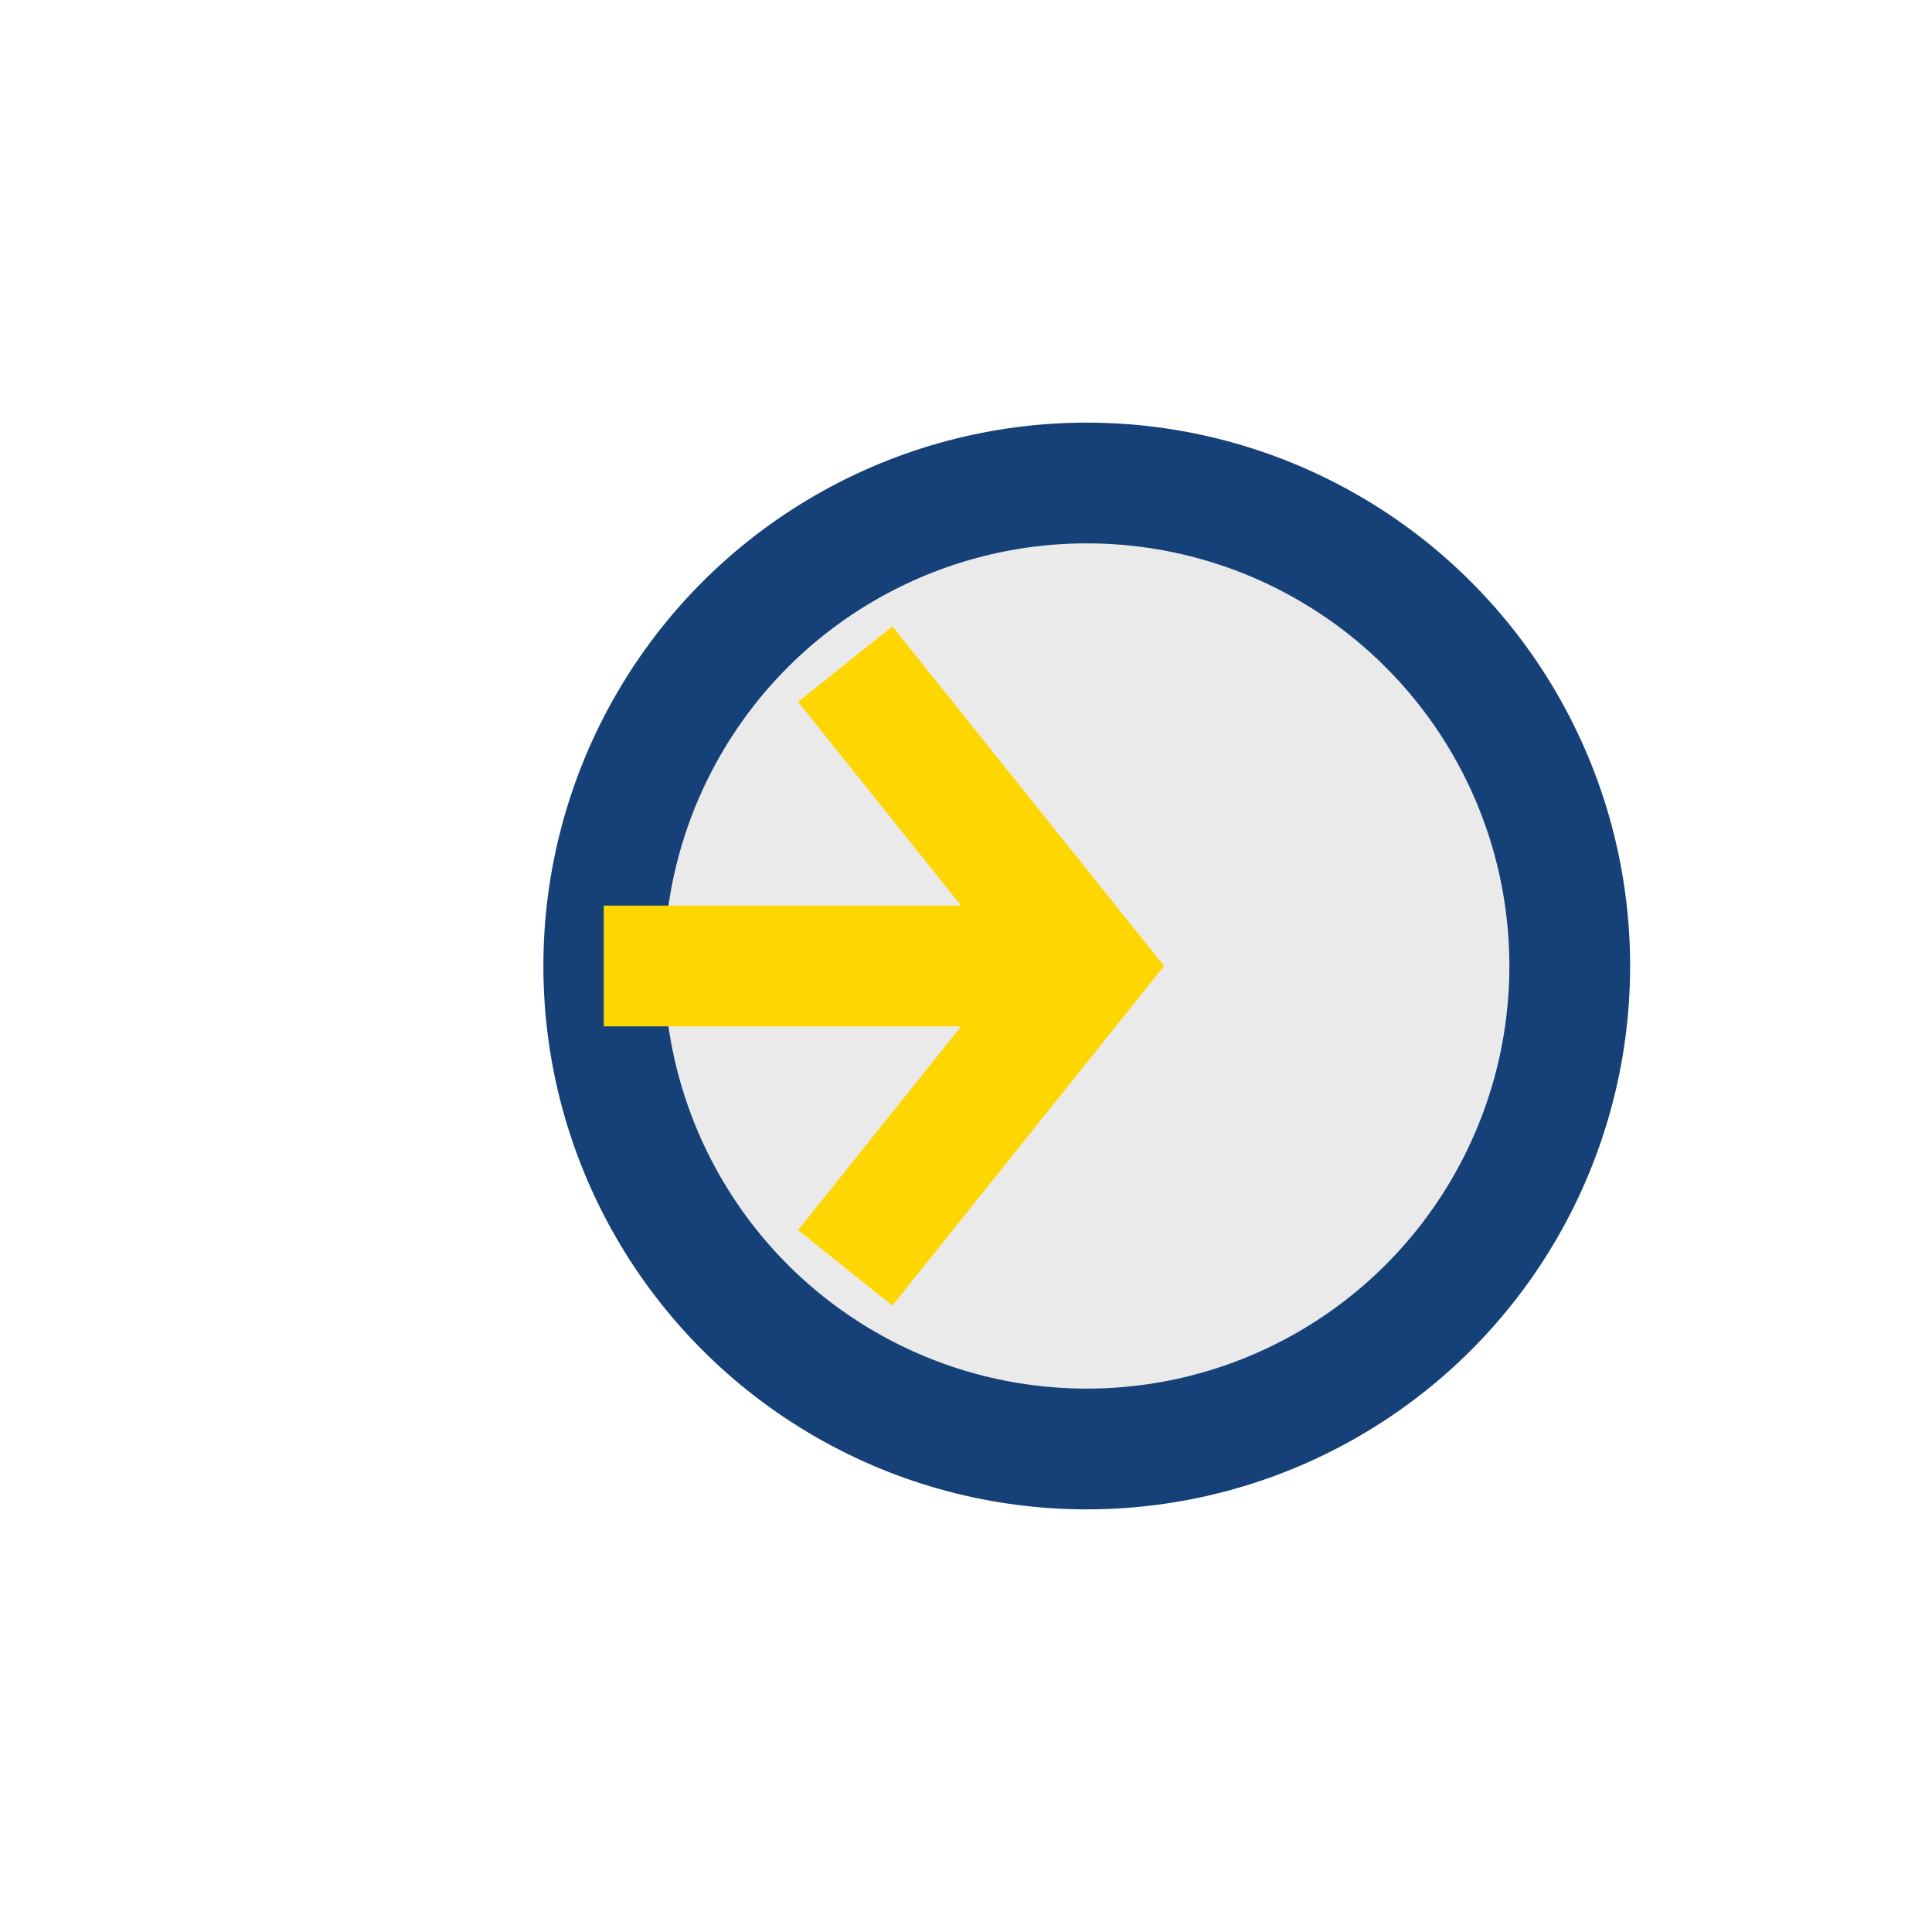
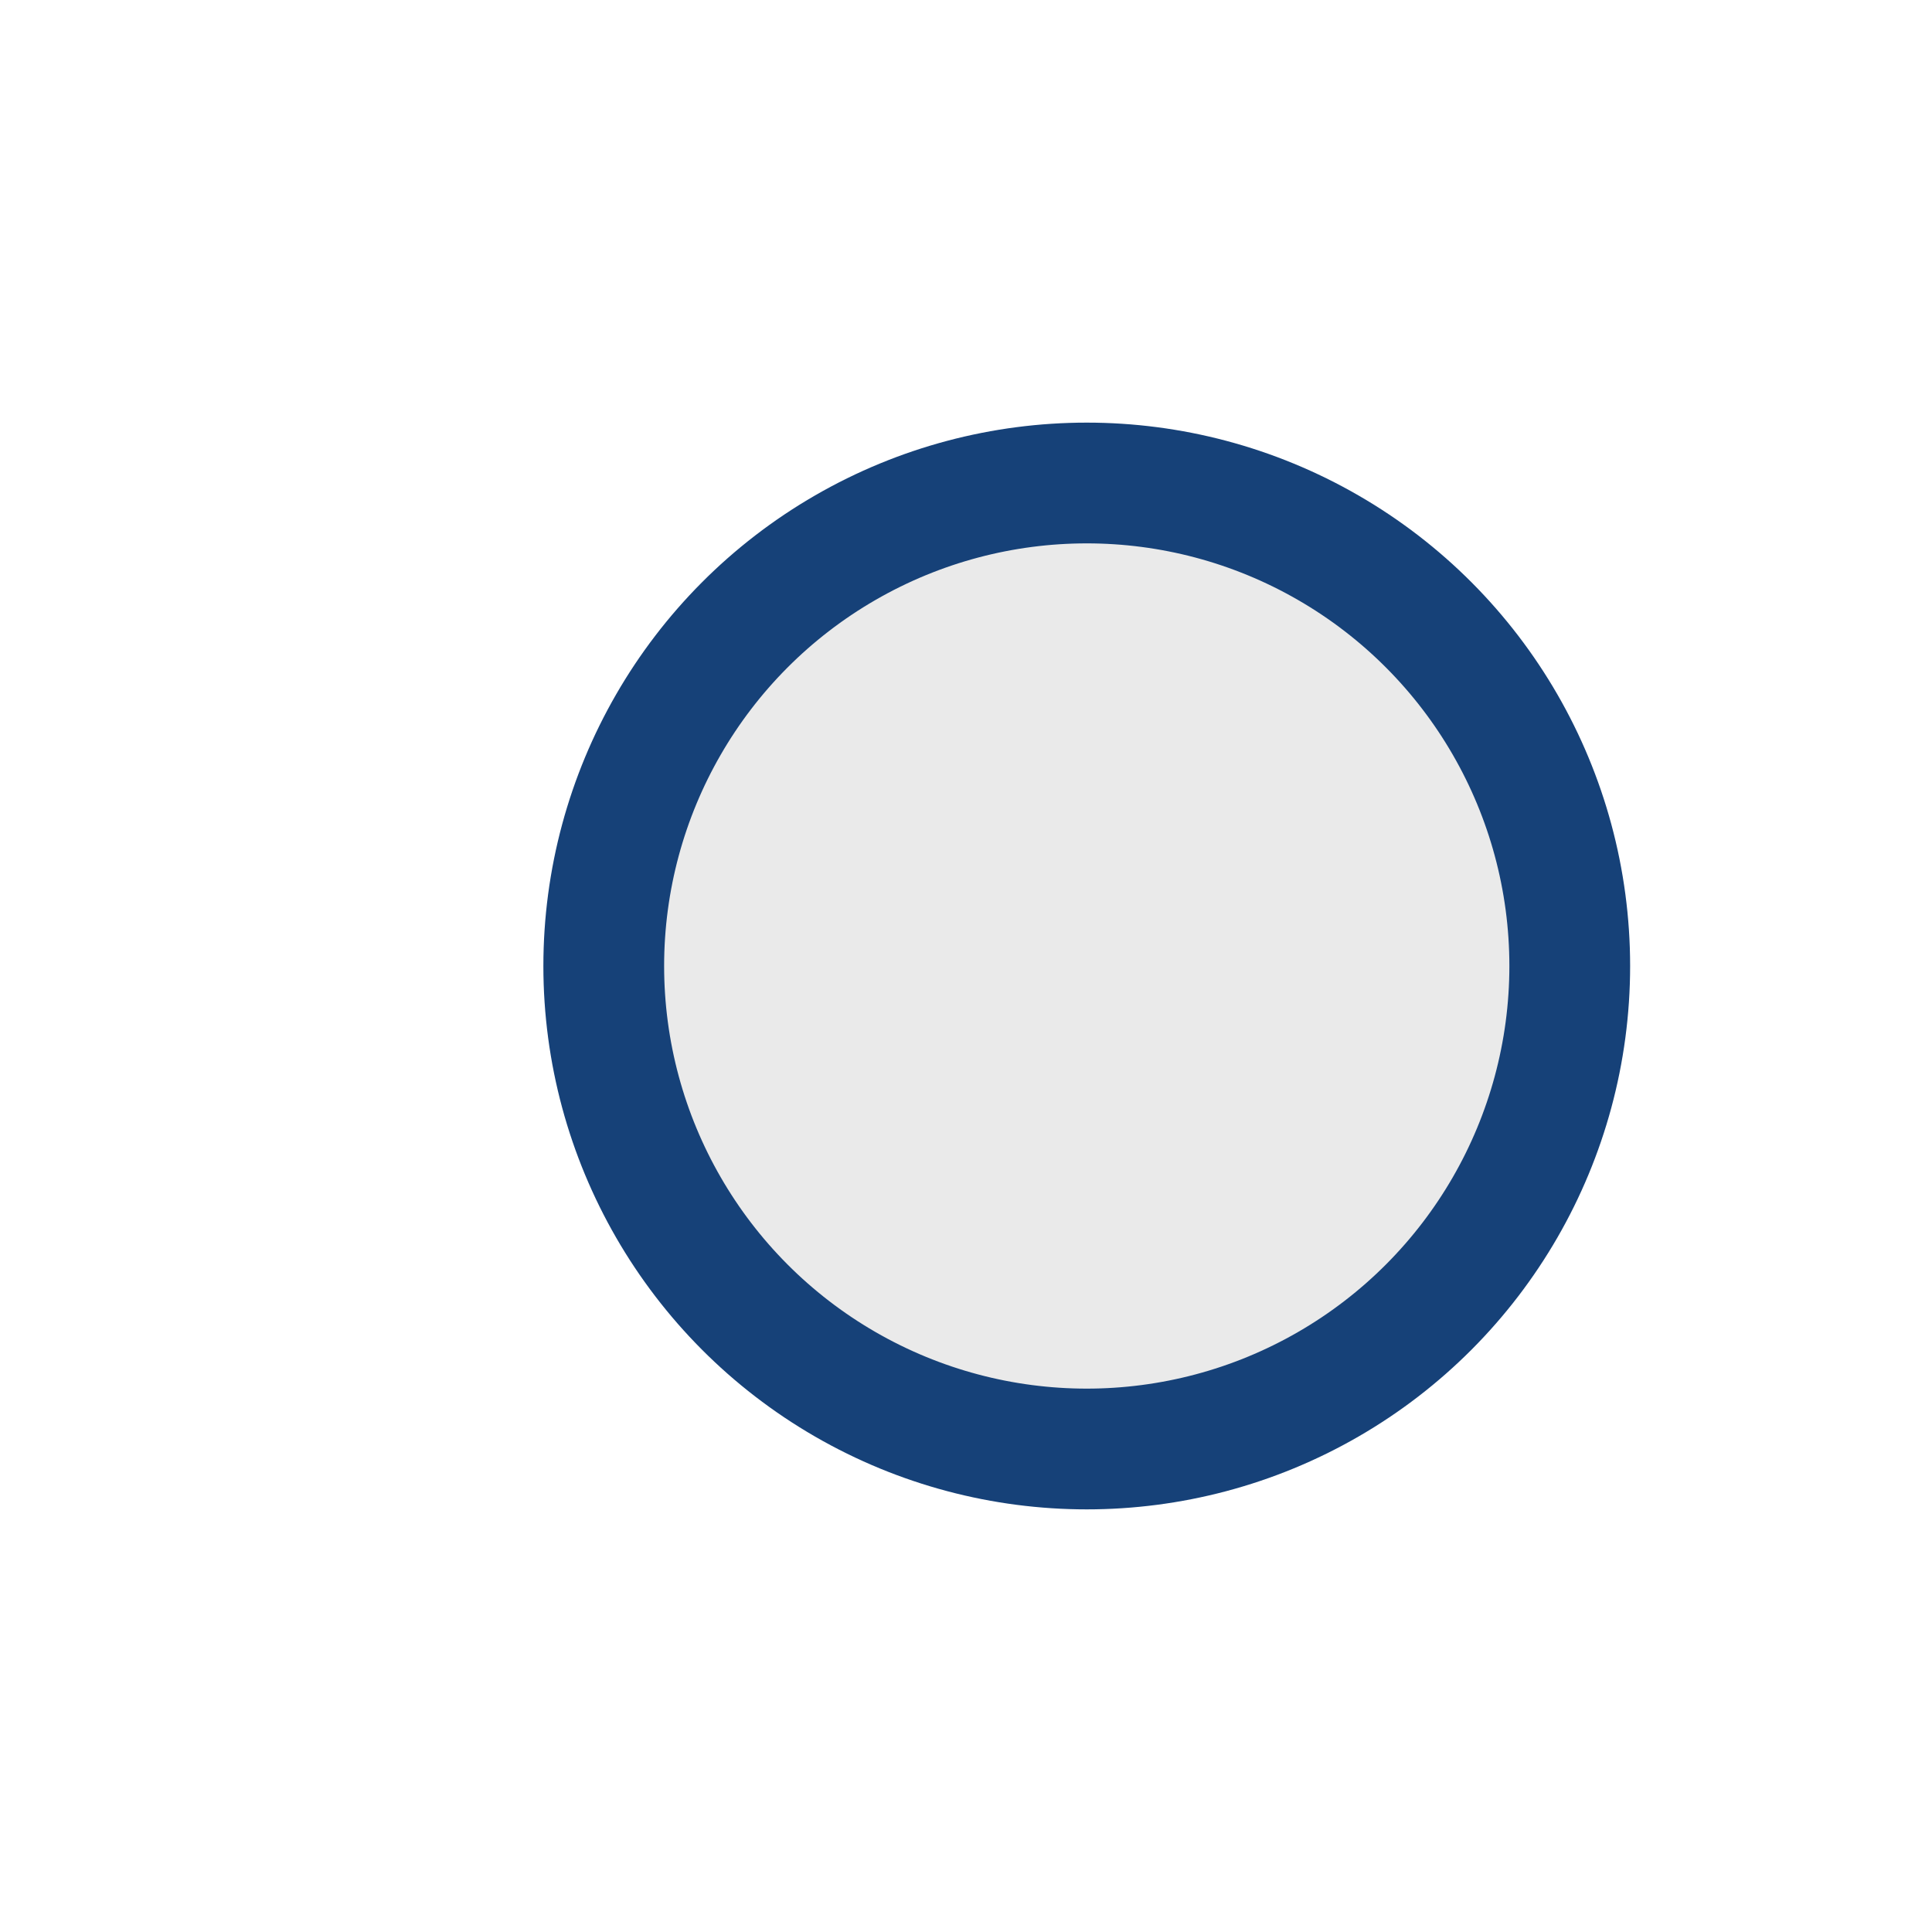
<svg xmlns="http://www.w3.org/2000/svg" width="32" height="32" viewBox="0 0 32 32">
  <circle cx="18" cy="16" r="8" fill="#EAEAEA" stroke="#164178" stroke-width="2" />
-   <path d="M10 16h7M14 11l4 5-4 5" stroke="#FFD600" stroke-width="2" fill="none" />
</svg>